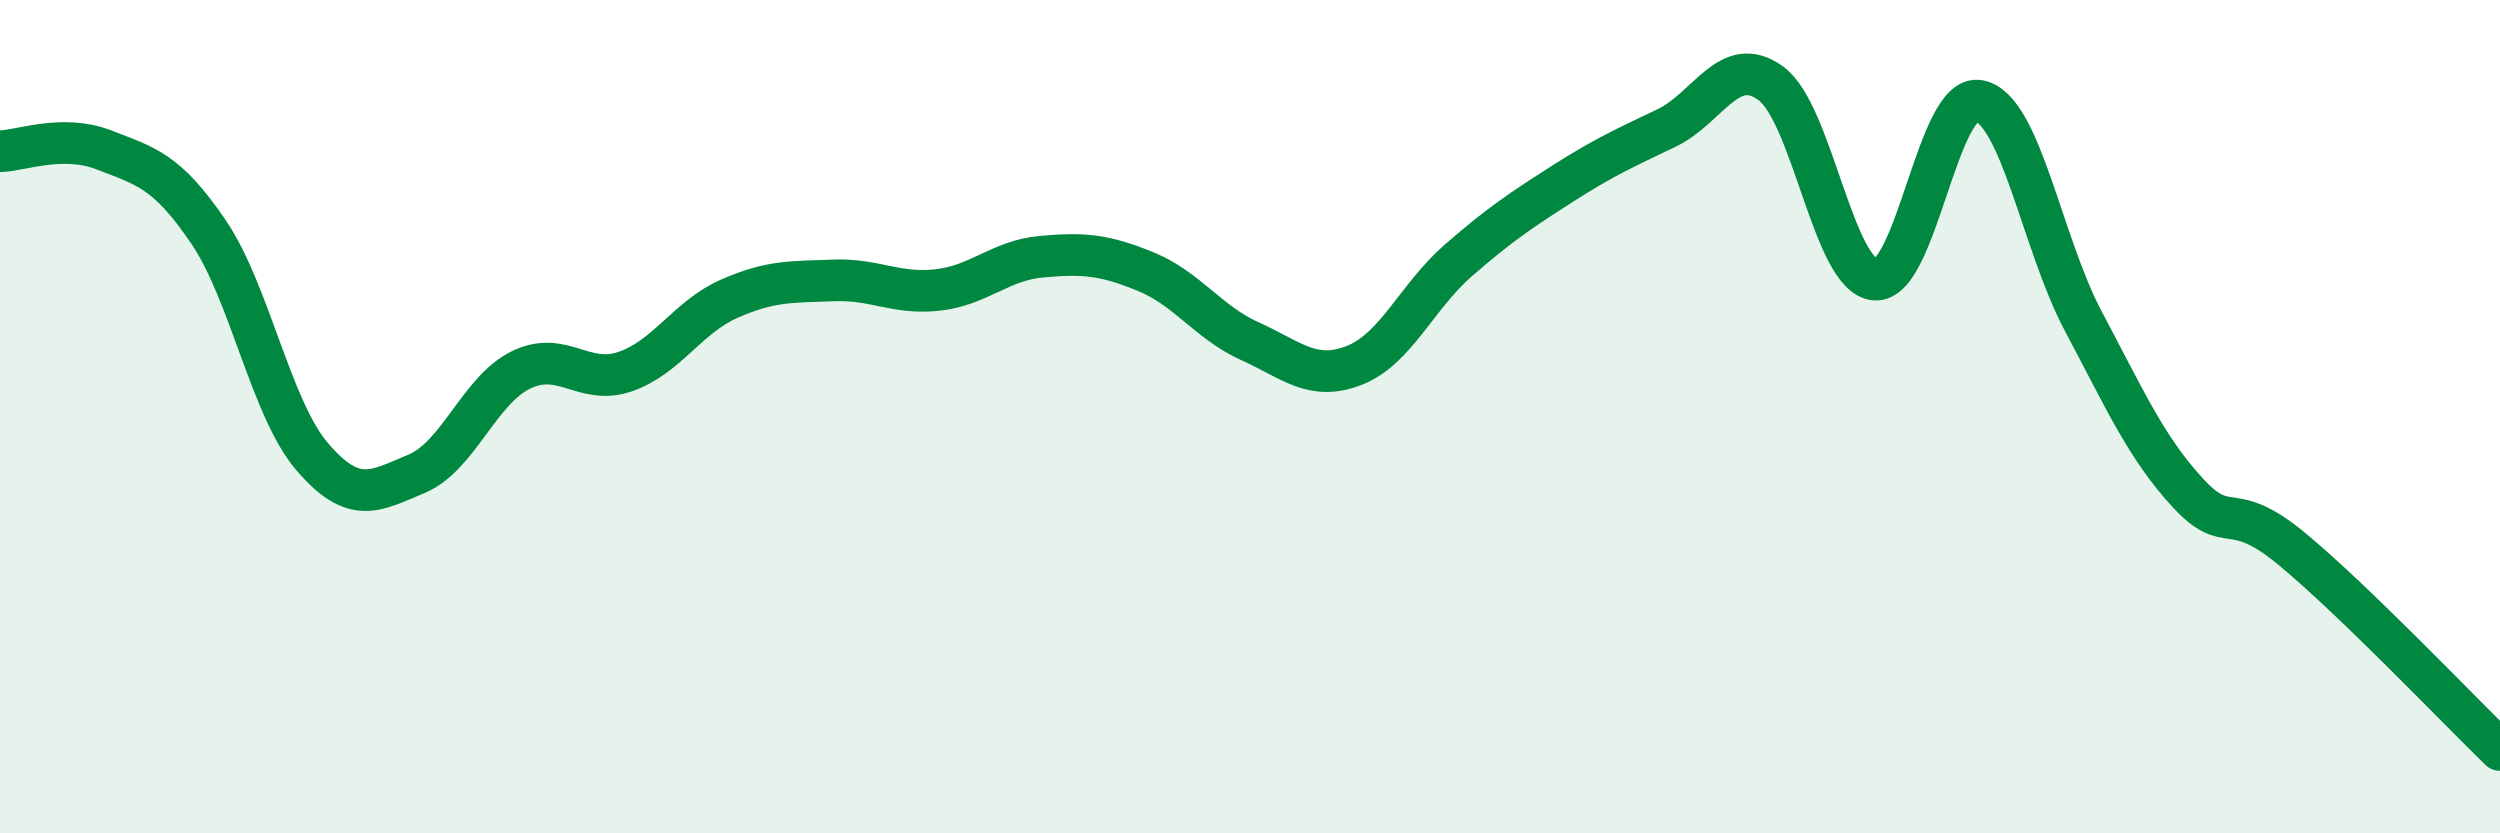
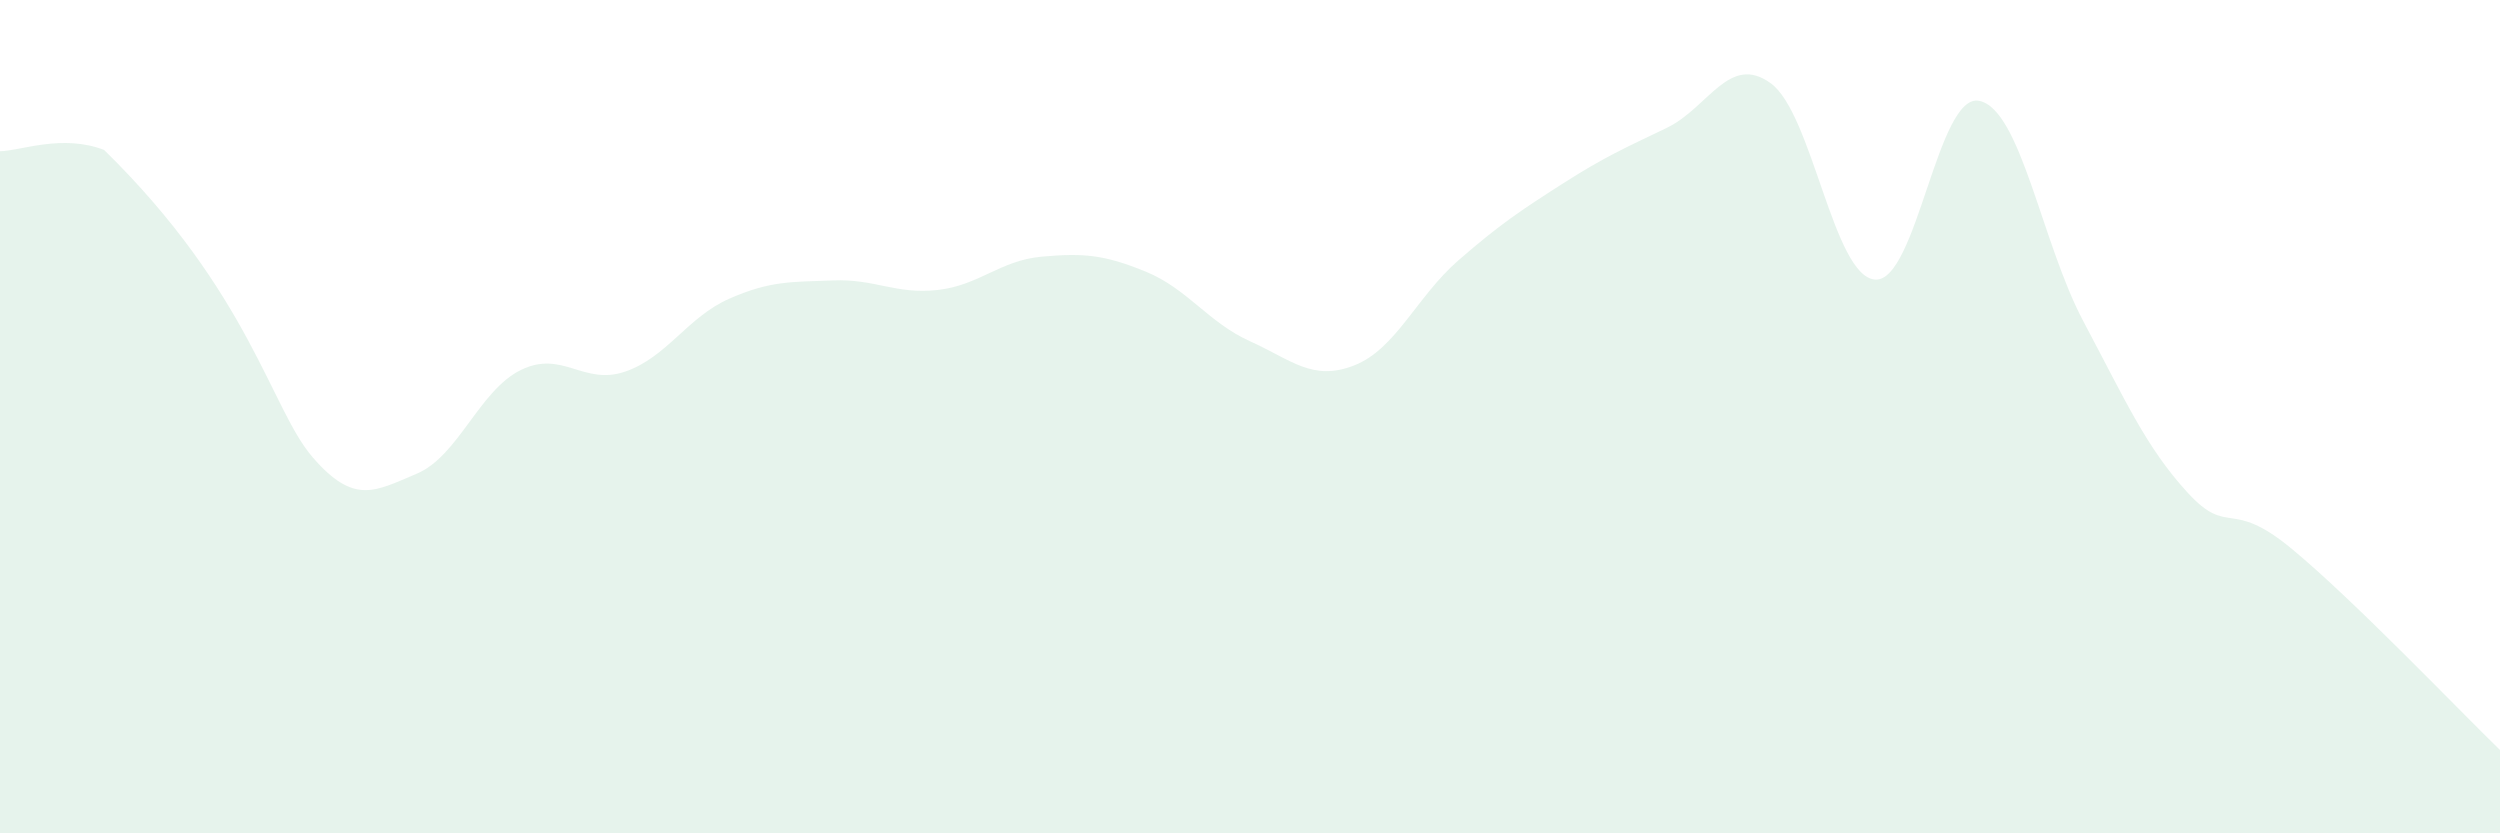
<svg xmlns="http://www.w3.org/2000/svg" width="60" height="20" viewBox="0 0 60 20">
-   <path d="M 0,3.63 C 0.5,3.62 1.5,3.21 2.5,3.6 C 3.5,3.99 4,4.09 5,5.56 C 6,7.03 6.5,9.81 7.5,10.97 C 8.5,12.13 9,11.79 10,11.37 C 11,10.95 11.5,9.37 12.5,8.88 C 13.5,8.39 14,9.26 15,8.92 C 16,8.58 16.5,7.61 17.5,7.17 C 18.5,6.73 19,6.77 20,6.73 C 21,6.69 21.5,7.07 22.5,6.96 C 23.5,6.85 24,6.25 25,6.16 C 26,6.07 26.5,6.11 27.5,6.52 C 28.5,6.93 29,7.74 30,8.19 C 31,8.64 31.5,9.16 32.5,8.77 C 33.5,8.38 34,7.12 35,6.25 C 36,5.38 36.5,5.05 37.5,4.41 C 38.5,3.77 39,3.55 40,3.07 C 41,2.59 41.5,1.27 42.5,2 C 43.5,2.73 44,6.63 45,6.71 C 46,6.79 46.5,2.22 47.5,2.42 C 48.5,2.62 49,5.83 50,7.71 C 51,9.59 51.5,10.73 52.5,11.82 C 53.5,12.91 53.5,11.93 55,13.17 C 56.5,14.41 59,17.03 60,18L60 20L0 20Z" fill="#008740" opacity="0.1" stroke-linecap="round" stroke-linejoin="round" />
-   <path d="M 0,3.63 C 0.5,3.62 1.5,3.21 2.5,3.6 C 3.5,3.99 4,4.09 5,5.56 C 6,7.03 6.5,9.81 7.5,10.97 C 8.5,12.13 9,11.79 10,11.37 C 11,10.95 11.5,9.37 12.5,8.88 C 13.5,8.39 14,9.26 15,8.92 C 16,8.58 16.5,7.61 17.5,7.17 C 18.5,6.73 19,6.77 20,6.73 C 21,6.69 21.5,7.07 22.5,6.96 C 23.5,6.85 24,6.25 25,6.16 C 26,6.07 26.5,6.11 27.5,6.52 C 28.5,6.93 29,7.74 30,8.19 C 31,8.64 31.5,9.16 32.5,8.77 C 33.5,8.38 34,7.12 35,6.25 C 36,5.38 36.5,5.05 37.5,4.41 C 38.5,3.77 39,3.55 40,3.07 C 41,2.59 41.5,1.27 42.5,2 C 43.5,2.73 44,6.63 45,6.71 C 46,6.79 46.5,2.22 47.5,2.42 C 48.5,2.62 49,5.83 50,7.71 C 51,9.59 51.5,10.73 52.5,11.82 C 53.5,12.91 53.5,11.93 55,13.17 C 56.5,14.41 59,17.03 60,18" stroke="#008740" stroke-width="1" fill="none" stroke-linecap="round" stroke-linejoin="round" />
+   <path d="M 0,3.63 C 0.5,3.62 1.5,3.21 2.5,3.6 C 6,7.03 6.5,9.81 7.5,10.97 C 8.5,12.13 9,11.79 10,11.37 C 11,10.95 11.5,9.37 12.5,8.88 C 13.5,8.39 14,9.26 15,8.92 C 16,8.58 16.5,7.61 17.5,7.17 C 18.5,6.73 19,6.77 20,6.73 C 21,6.69 21.5,7.07 22.5,6.96 C 23.5,6.85 24,6.25 25,6.16 C 26,6.07 26.5,6.11 27.5,6.52 C 28.5,6.93 29,7.74 30,8.19 C 31,8.64 31.5,9.16 32.5,8.77 C 33.5,8.38 34,7.12 35,6.25 C 36,5.38 36.5,5.05 37.5,4.41 C 38.5,3.77 39,3.55 40,3.07 C 41,2.59 41.5,1.27 42.5,2 C 43.5,2.73 44,6.63 45,6.71 C 46,6.79 46.5,2.22 47.5,2.42 C 48.5,2.62 49,5.83 50,7.71 C 51,9.59 51.5,10.73 52.5,11.82 C 53.5,12.91 53.5,11.93 55,13.17 C 56.5,14.41 59,17.03 60,18L60 20L0 20Z" fill="#008740" opacity="0.1" stroke-linecap="round" stroke-linejoin="round" />
</svg>